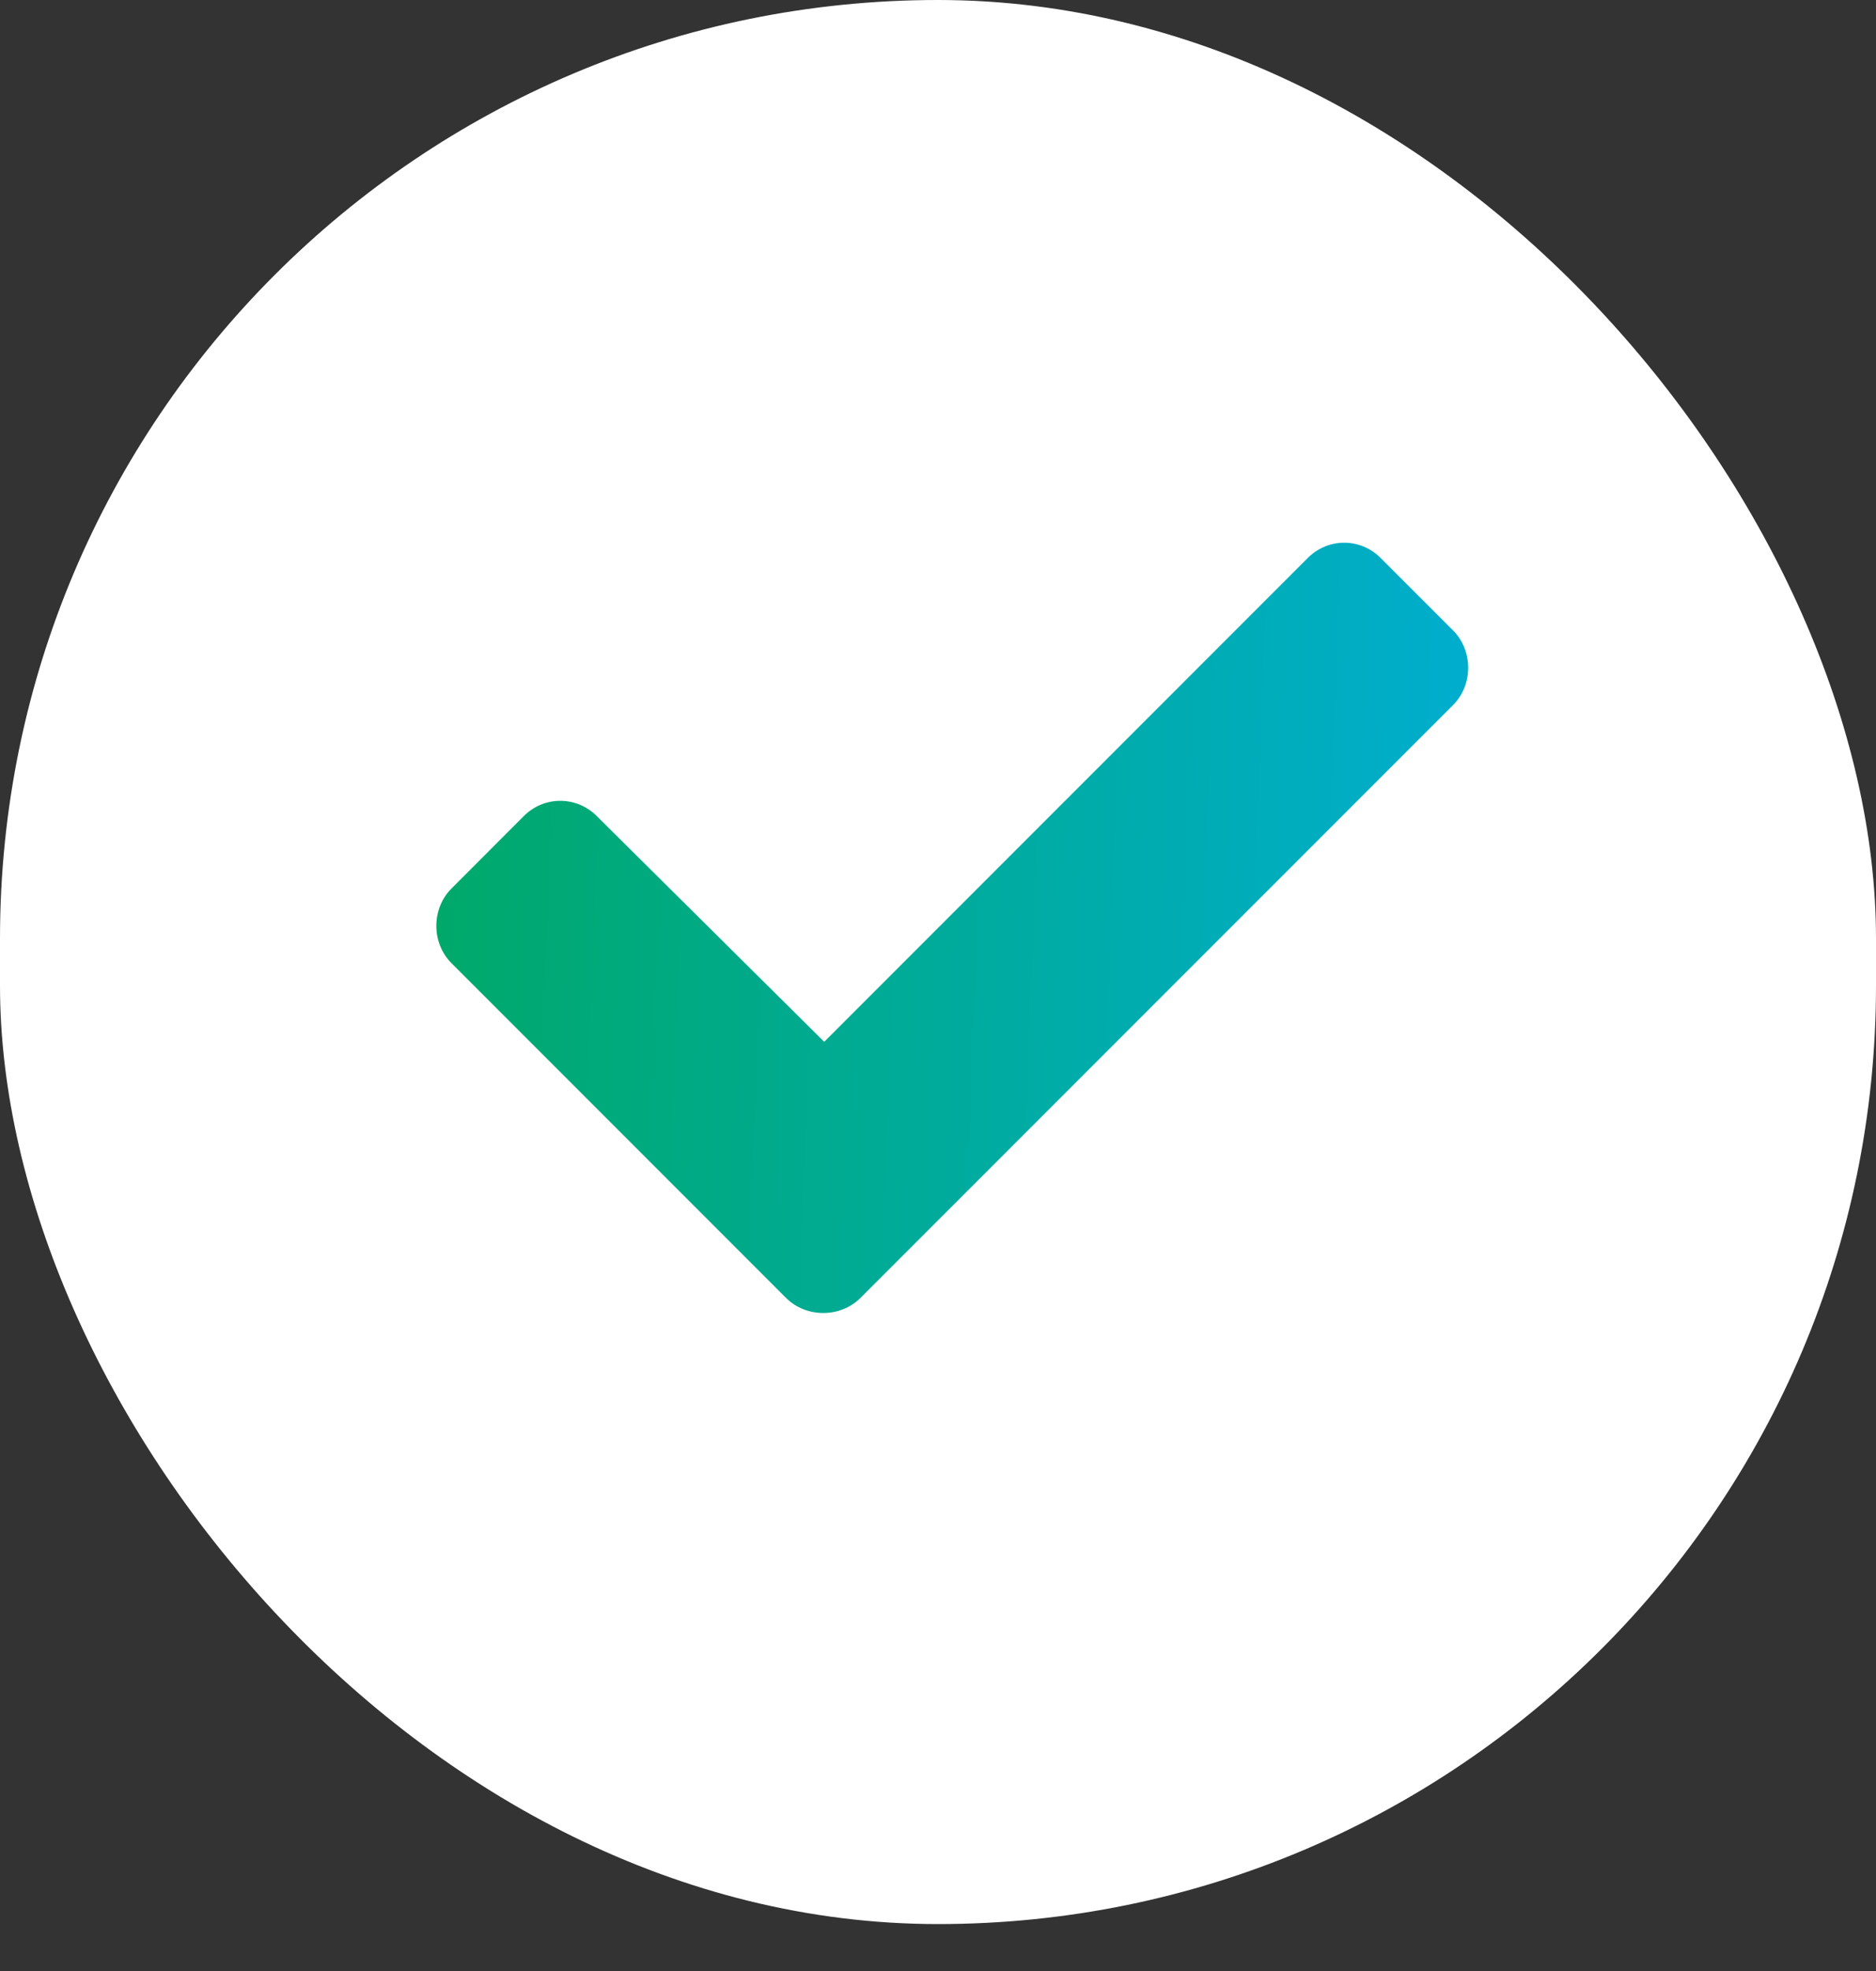
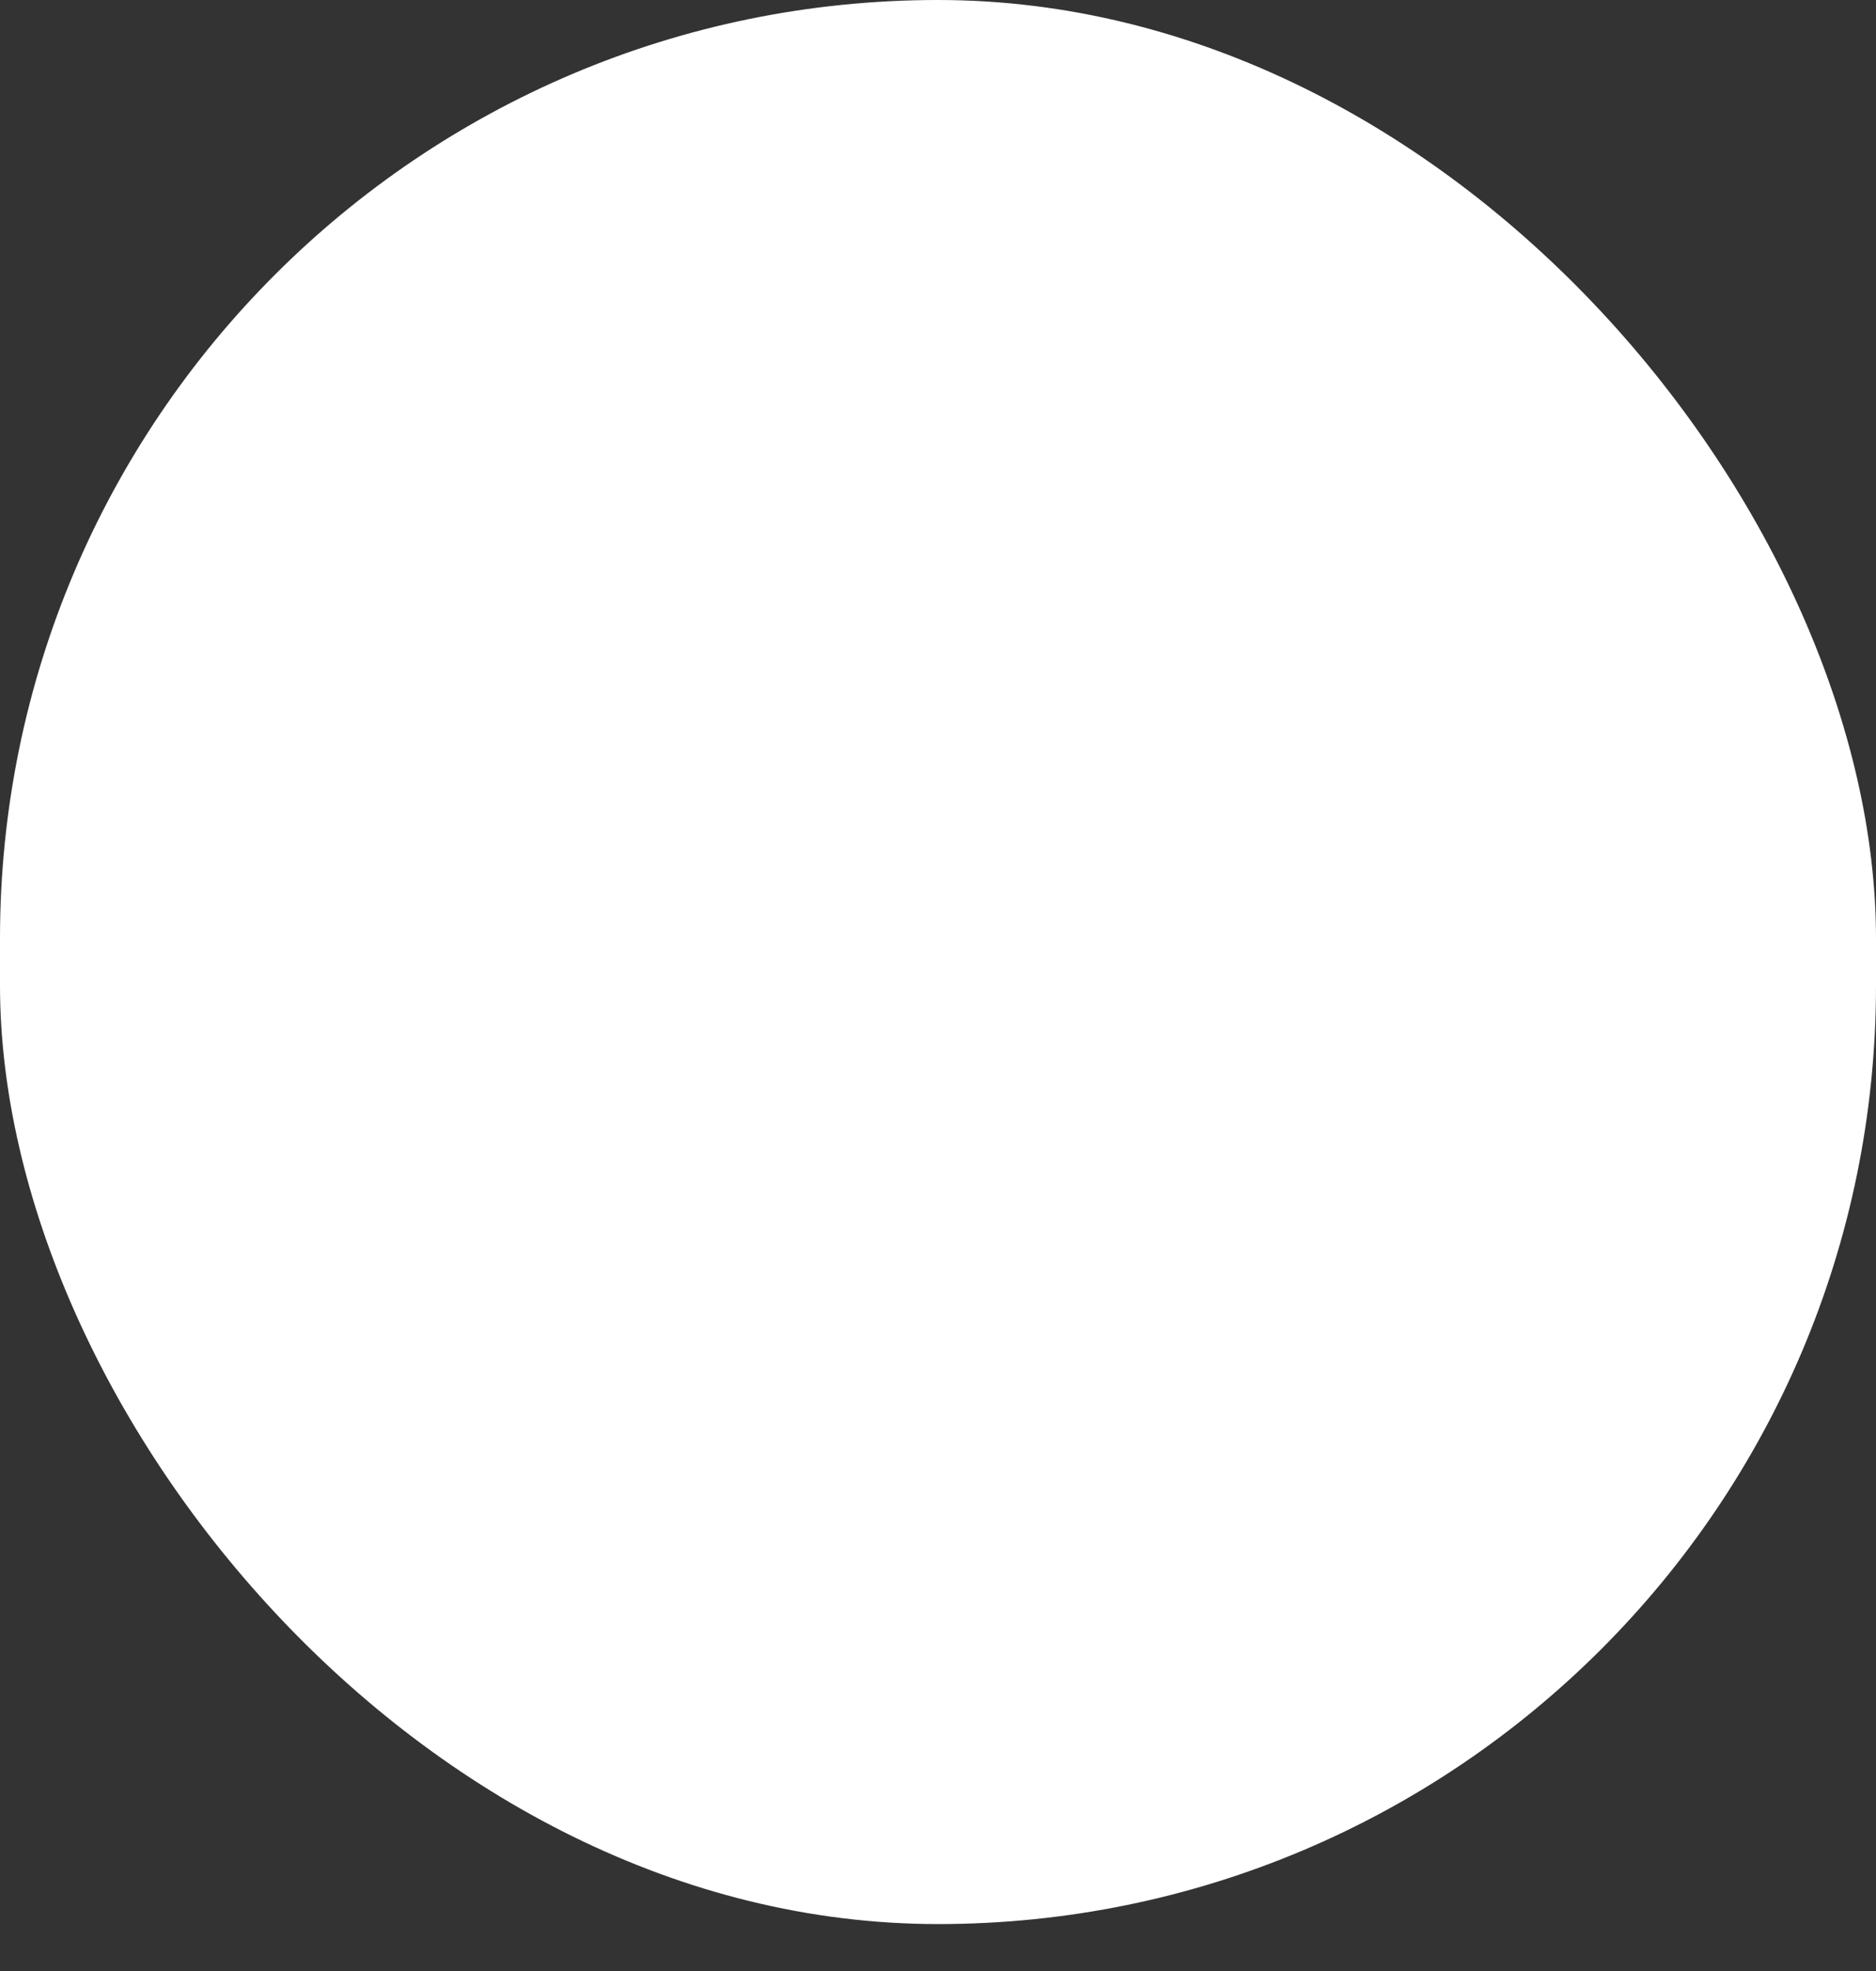
<svg xmlns="http://www.w3.org/2000/svg" width="20" height="21" viewBox="0 0 20 21" fill="none">
  <rect x="0" y="0" width="20" height="21" fill="#333333" stroke="none" />
  <rect width="20" height="20.5" rx="10" fill="white" />
-   <path d="M8.379 13.828L4.813 10.262C4.598 10.047 4.598 9.682 4.813 9.467L5.586 8.693C5.801 8.479 6.145 8.479 6.36 8.693L8.787 11.1L13.944 5.943C14.159 5.729 14.502 5.729 14.717 5.943L15.491 6.717C15.706 6.932 15.706 7.297 15.491 7.512L9.174 13.828C8.959 14.043 8.594 14.043 8.379 13.828Z" fill="url(#paint0_linear_25_638)" />
  <defs>
    <linearGradient id="paint0_linear_25_638" x1="3.55" y1="-8.333" x2="19.91" y2="-7.68" gradientUnits="userSpaceOnUse">
      <stop stop-color="#00A859" />
      <stop offset="1" stop-color="#00AFEF" />
    </linearGradient>
  </defs>
</svg>